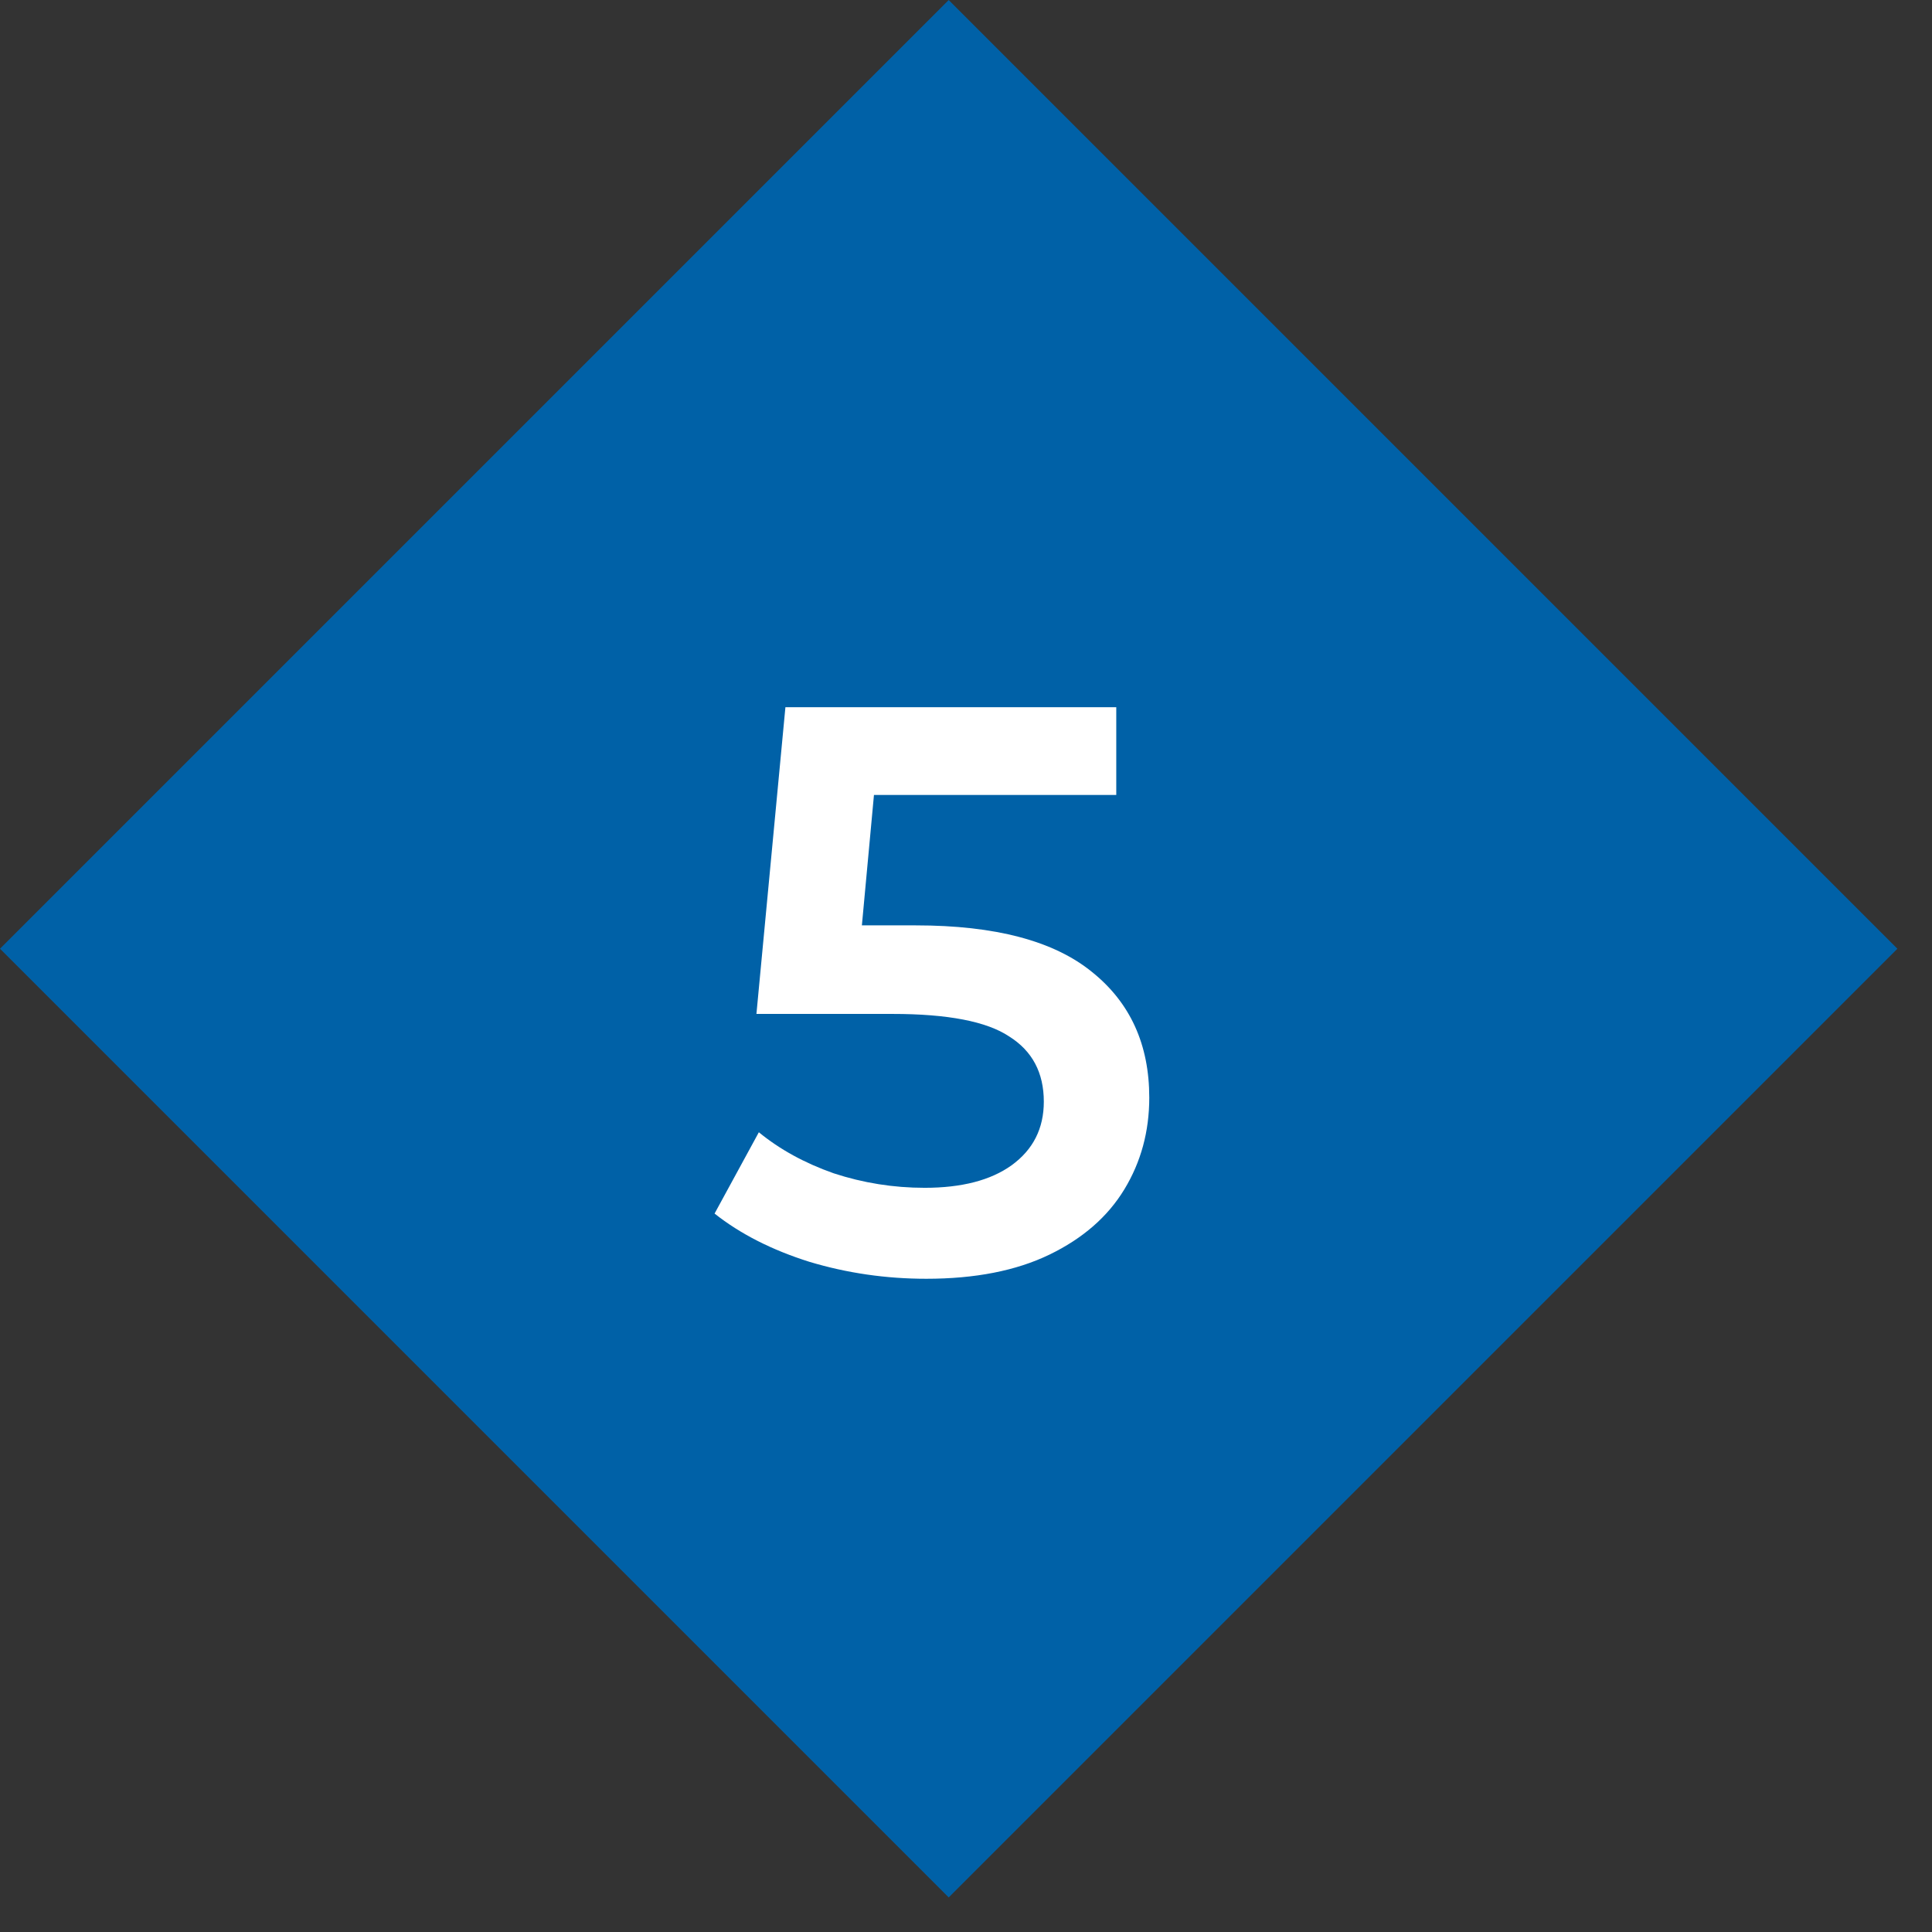
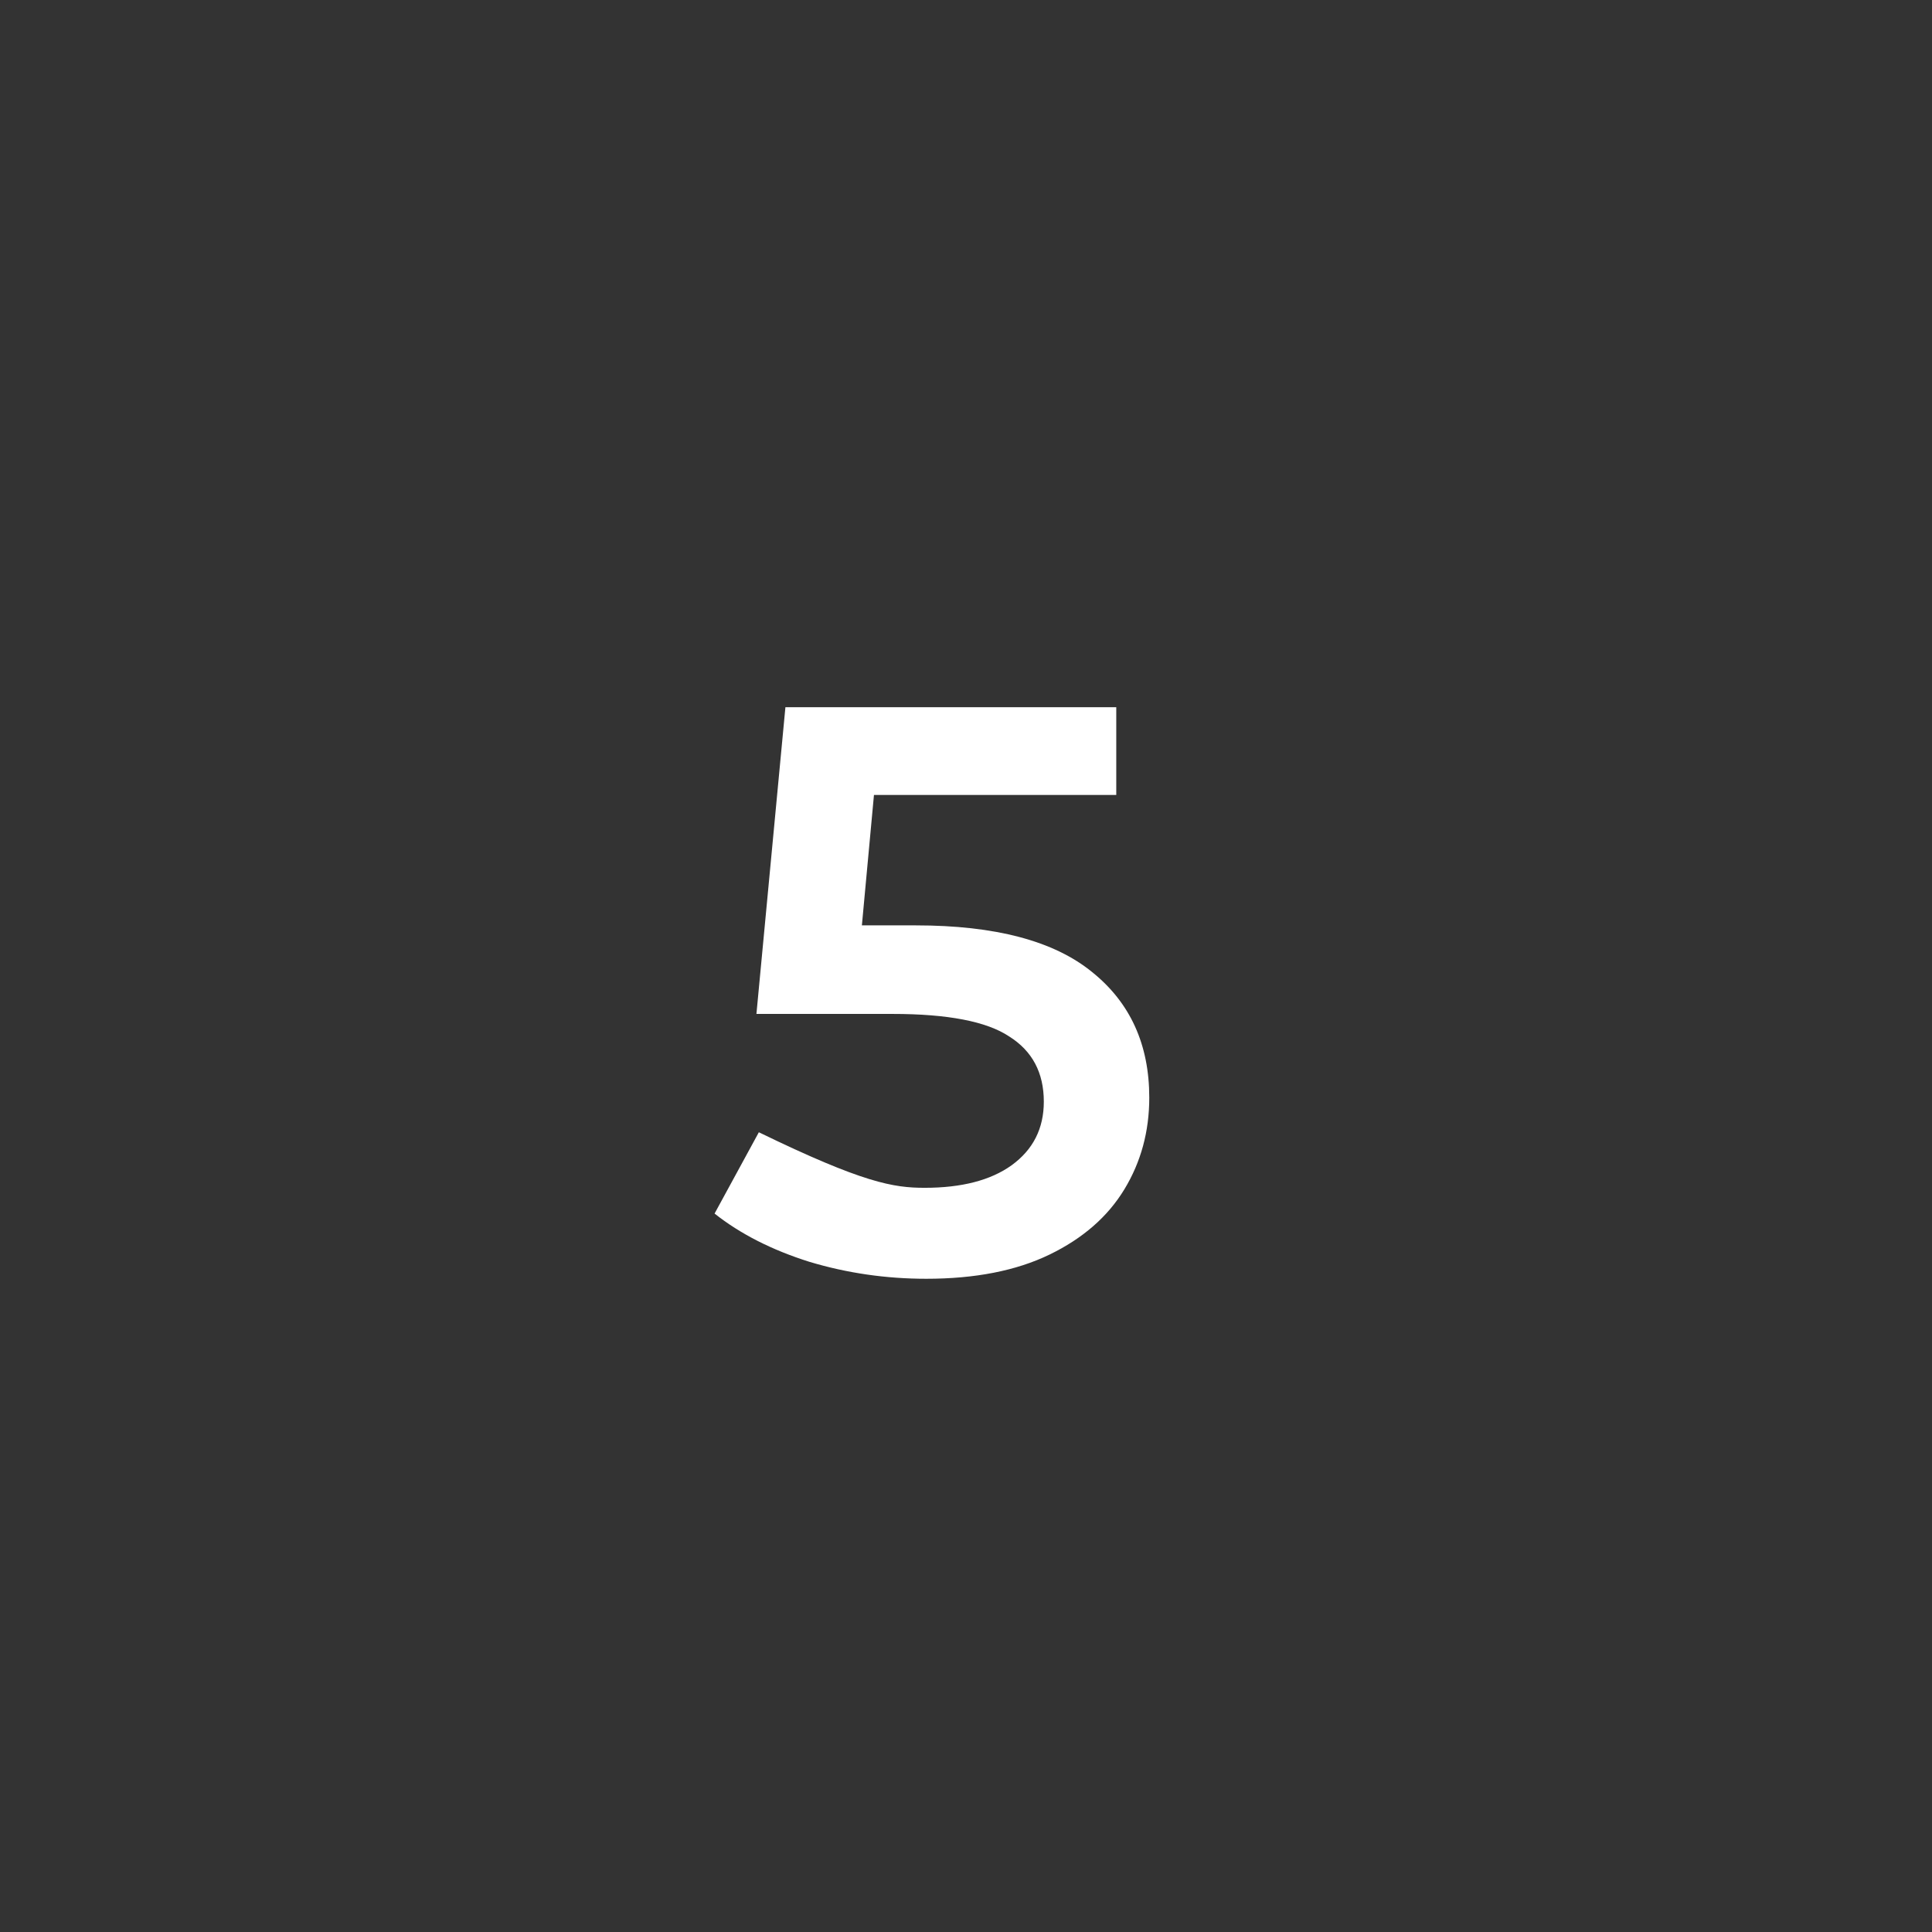
<svg xmlns="http://www.w3.org/2000/svg" width="36" height="36" viewBox="0 0 36 36" fill="none">
  <rect x="0" y="0" width="36" height="36" fill="#333333" stroke="none" />
-   <rect y="17.678" width="25" height="25" transform="rotate(-45 0 17.678)" fill="#0061A7" />
-   <path d="M17.065 17.243C18.545 17.243 19.64 17.533 20.35 18.113C21.06 18.683 21.415 19.463 21.415 20.453C21.415 21.083 21.26 21.653 20.95 22.163C20.64 22.673 20.175 23.078 19.555 23.378C18.935 23.678 18.17 23.828 17.26 23.828C16.51 23.828 15.785 23.723 15.085 23.513C14.385 23.293 13.795 22.993 13.315 22.613L14.14 21.098C14.53 21.418 14.995 21.673 15.535 21.863C16.085 22.043 16.65 22.133 17.23 22.133C17.92 22.133 18.46 21.993 18.85 21.713C19.25 21.423 19.45 21.028 19.45 20.528C19.45 19.988 19.235 19.583 18.805 19.313C18.385 19.033 17.66 18.893 16.63 18.893H14.095L14.635 13.178H20.8V14.813H16.285L16.06 17.243H17.065Z" fill="white" />
+   <path d="M17.065 17.243C18.545 17.243 19.64 17.533 20.35 18.113C21.06 18.683 21.415 19.463 21.415 20.453C21.415 21.083 21.26 21.653 20.95 22.163C20.64 22.673 20.175 23.078 19.555 23.378C18.935 23.678 18.17 23.828 17.26 23.828C16.51 23.828 15.785 23.723 15.085 23.513C14.385 23.293 13.795 22.993 13.315 22.613L14.14 21.098C16.085 22.043 16.65 22.133 17.23 22.133C17.92 22.133 18.46 21.993 18.85 21.713C19.25 21.423 19.45 21.028 19.45 20.528C19.45 19.988 19.235 19.583 18.805 19.313C18.385 19.033 17.66 18.893 16.63 18.893H14.095L14.635 13.178H20.8V14.813H16.285L16.06 17.243H17.065Z" fill="white" />
</svg>